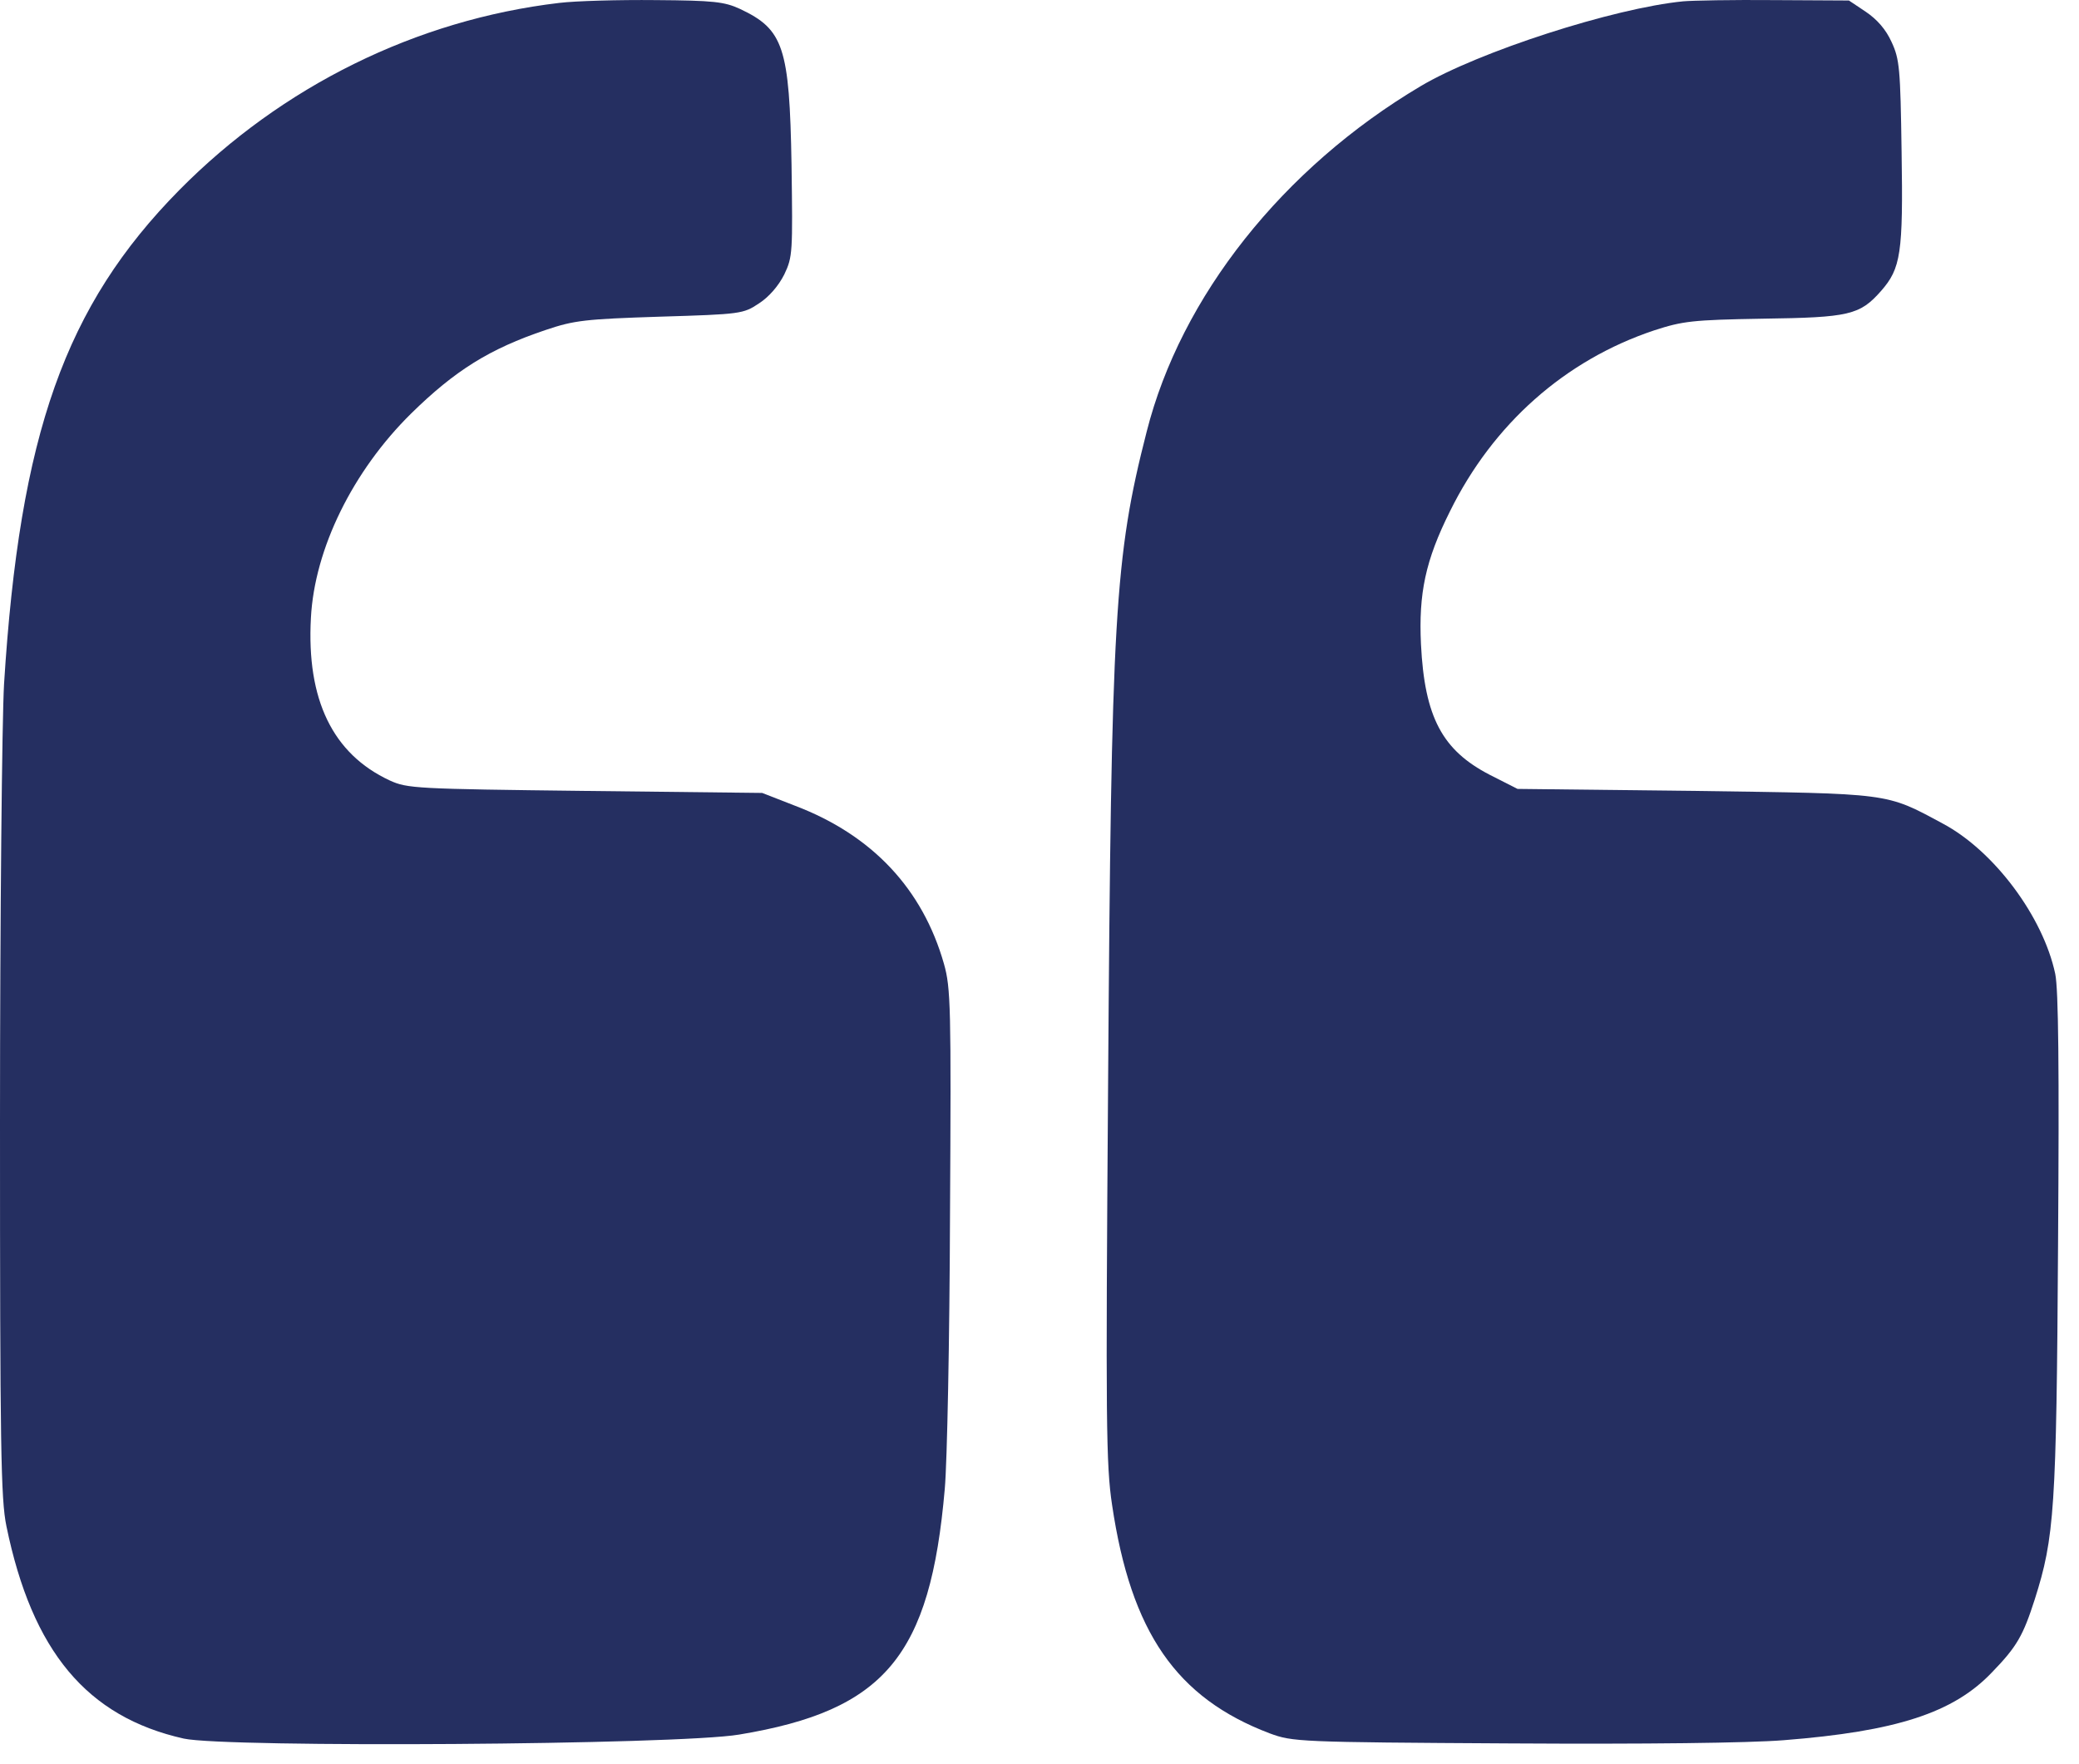
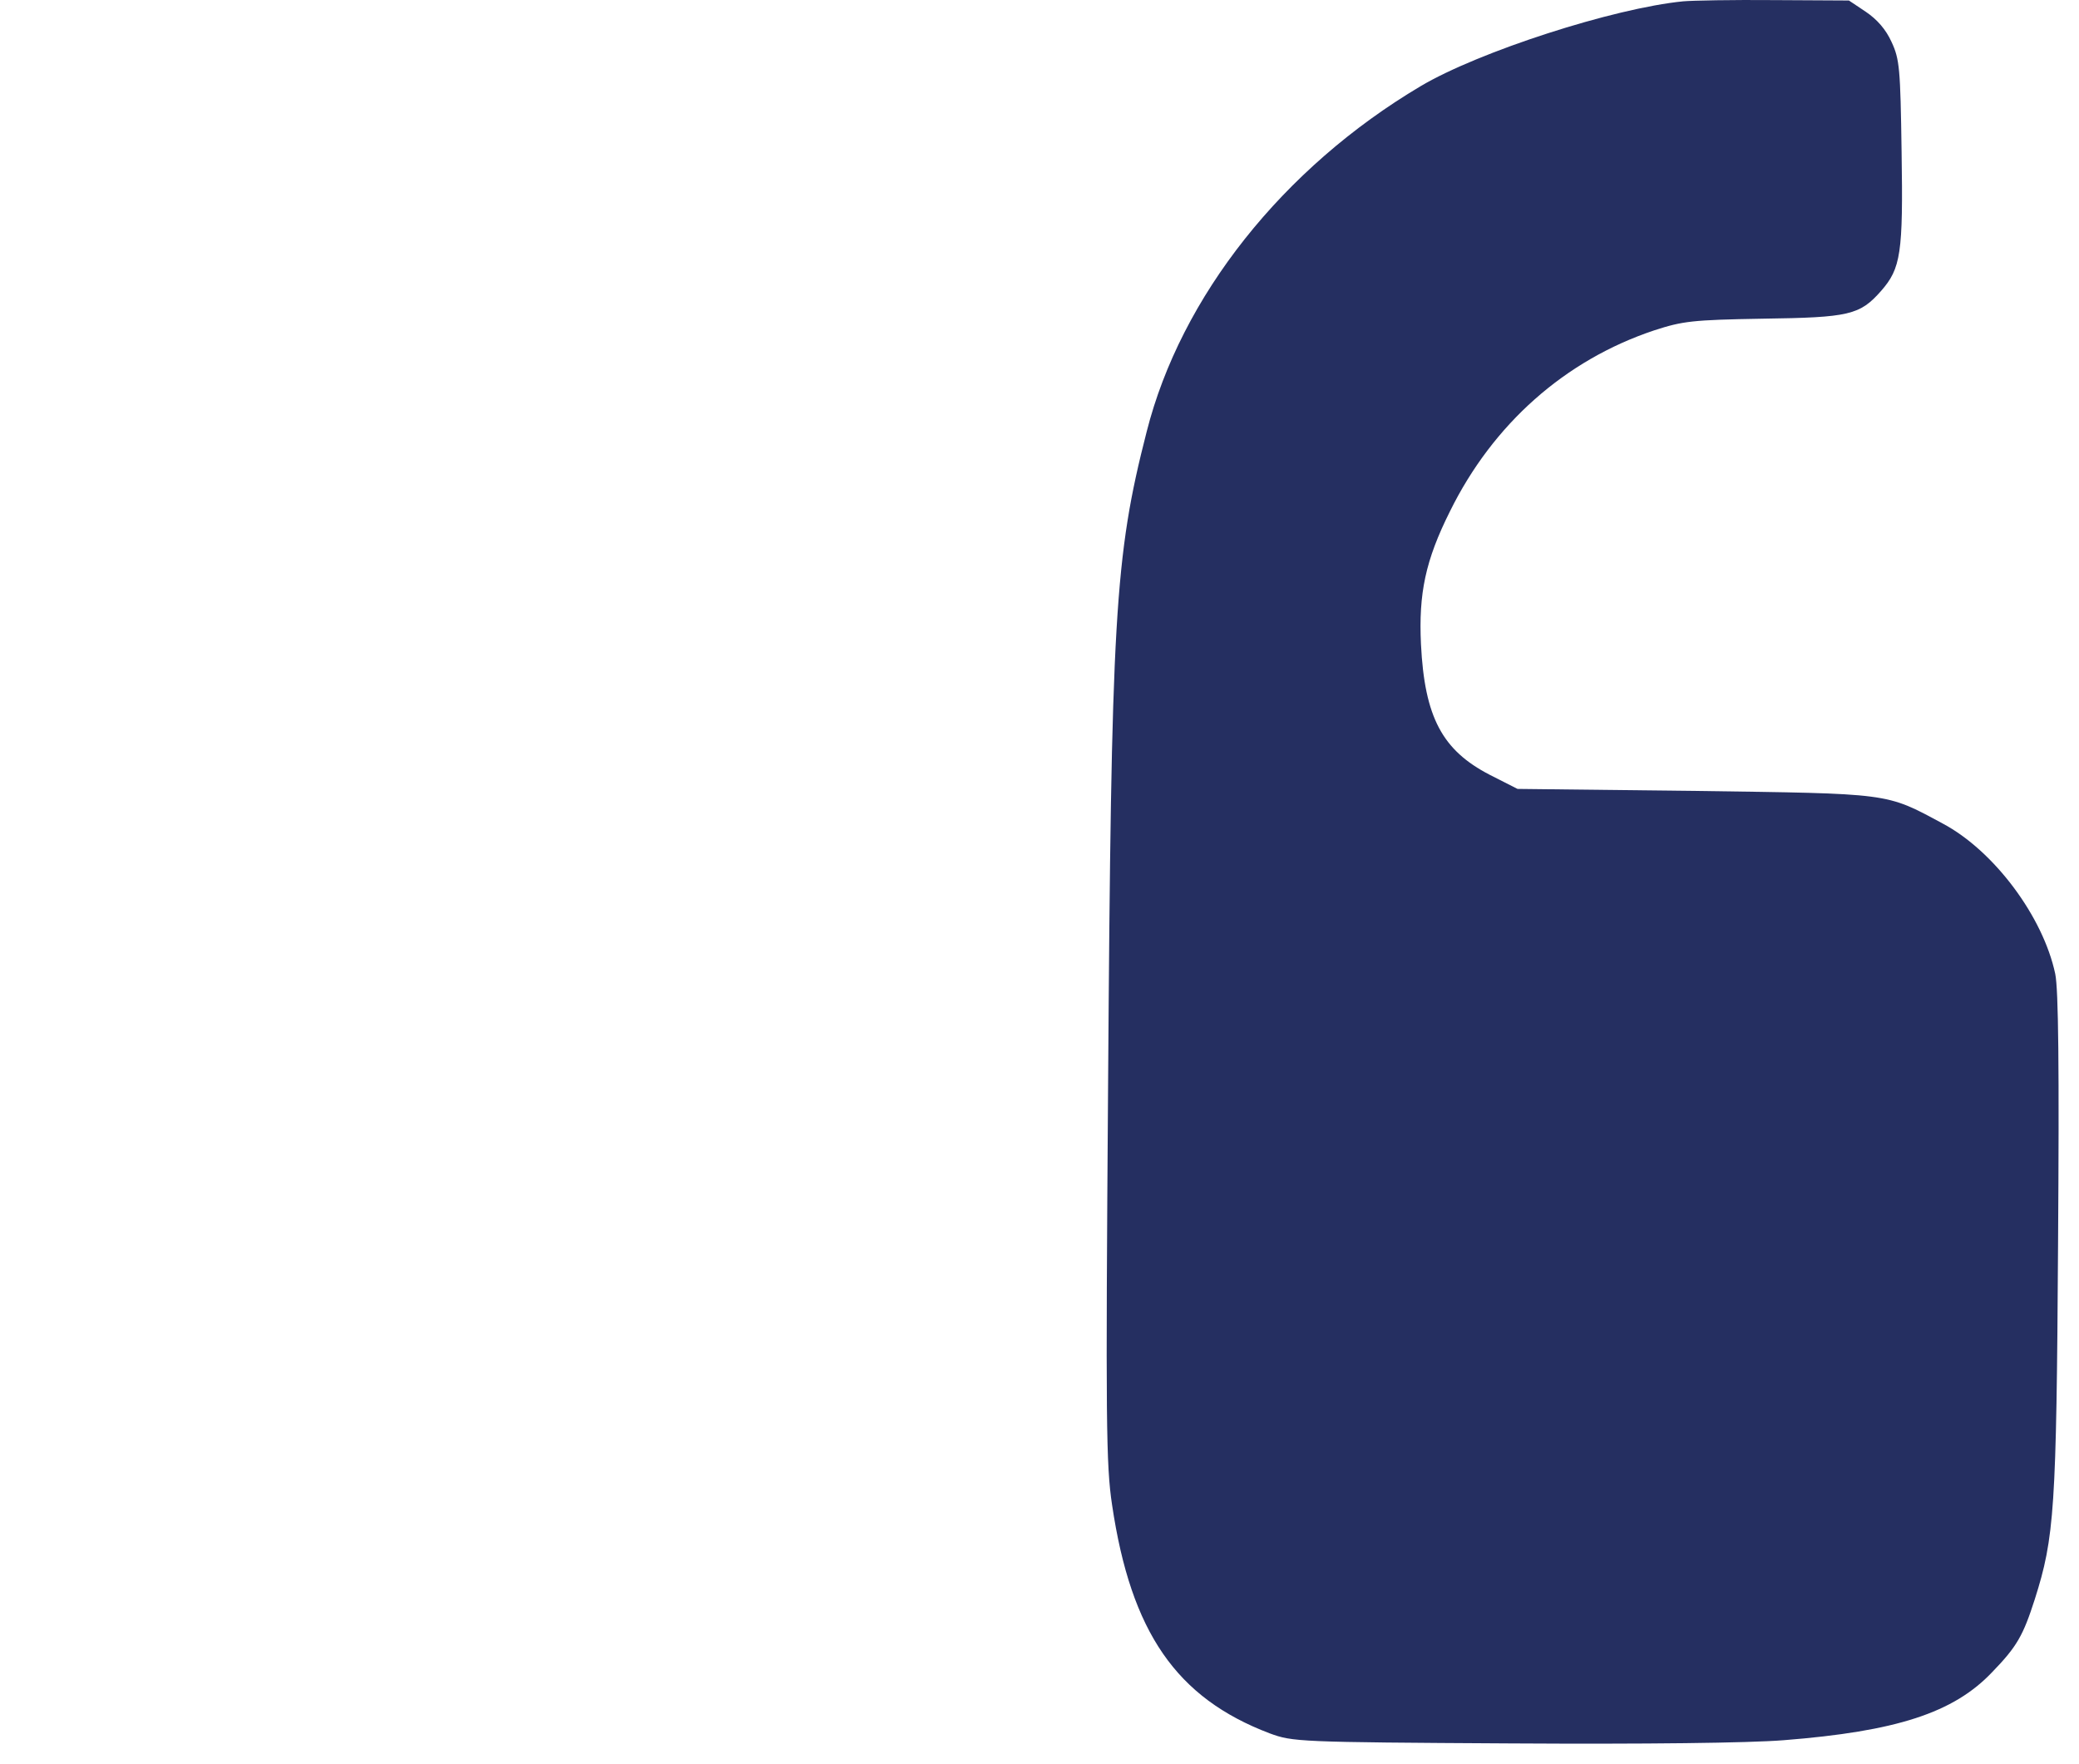
<svg xmlns="http://www.w3.org/2000/svg" width="66" height="56" viewBox="0 0 66 56" fill="none">
-   <path d="M17.748 0.093C13.215 0.629 8.951 2.736 5.695 6.03C2.068 9.707 0.626 13.768 0.128 21.722C0.064 22.846 0 29.09 0 35.614C0 45.918 0.026 47.591 0.204 48.446C1.021 52.417 2.758 54.498 5.835 55.188C7.189 55.482 21.502 55.392 23.468 55.06C28.09 54.294 29.533 52.571 29.993 47.259C30.069 46.416 30.146 42.509 30.159 38.576C30.197 31.962 30.184 31.362 29.967 30.596C29.291 28.221 27.694 26.51 25.243 25.578L24.196 25.17L18.578 25.106C13.19 25.042 12.934 25.029 12.373 24.774C10.559 23.931 9.729 22.207 9.87 19.616C9.985 17.419 11.198 14.955 13.049 13.129C14.441 11.763 15.539 11.073 17.327 10.473C18.233 10.167 18.578 10.129 20.953 10.052C23.519 9.975 23.596 9.963 24.094 9.631C24.413 9.426 24.719 9.069 24.898 8.711C25.166 8.15 25.166 8.009 25.128 5.226C25.064 1.485 24.873 0.935 23.494 0.284C22.996 0.054 22.651 0.016 20.812 0.003C19.65 -0.009 18.271 0.029 17.748 0.093Z" fill="#252F61" />
  <path d="M53.435 0.042C51.226 0.259 46.949 1.638 45.098 2.736C40.731 5.328 37.488 9.414 36.402 13.704C35.381 17.688 35.279 19.577 35.177 34.49C35.1 45.139 35.113 46.505 35.304 47.77C35.904 51.817 37.347 53.898 40.309 55.022C41.037 55.29 41.216 55.303 47.945 55.341C52.248 55.367 55.517 55.328 56.627 55.239C60.203 54.958 62.016 54.371 63.241 53.081C64.033 52.264 64.225 51.919 64.595 50.77C65.22 48.804 65.284 47.91 65.335 39.508C65.374 33.865 65.348 31.413 65.246 30.915C64.863 29.102 63.305 27.008 61.671 26.14C59.845 25.157 60.049 25.195 53.806 25.106L48.175 25.042L47.294 24.595C45.787 23.816 45.225 22.769 45.11 20.445C45.034 18.837 45.251 17.79 46.03 16.232C47.396 13.461 49.681 11.431 52.516 10.486C53.422 10.193 53.716 10.154 55.963 10.116C58.709 10.078 59.041 10.001 59.717 9.235C60.343 8.52 60.42 8.047 60.368 4.817C60.33 2.174 60.305 1.88 60.049 1.331C59.87 0.935 59.59 0.616 59.232 0.374L58.696 0.016L56.321 0.003C55.019 -0.009 53.716 0.016 53.435 0.042Z" fill="#252F61" />
</svg>